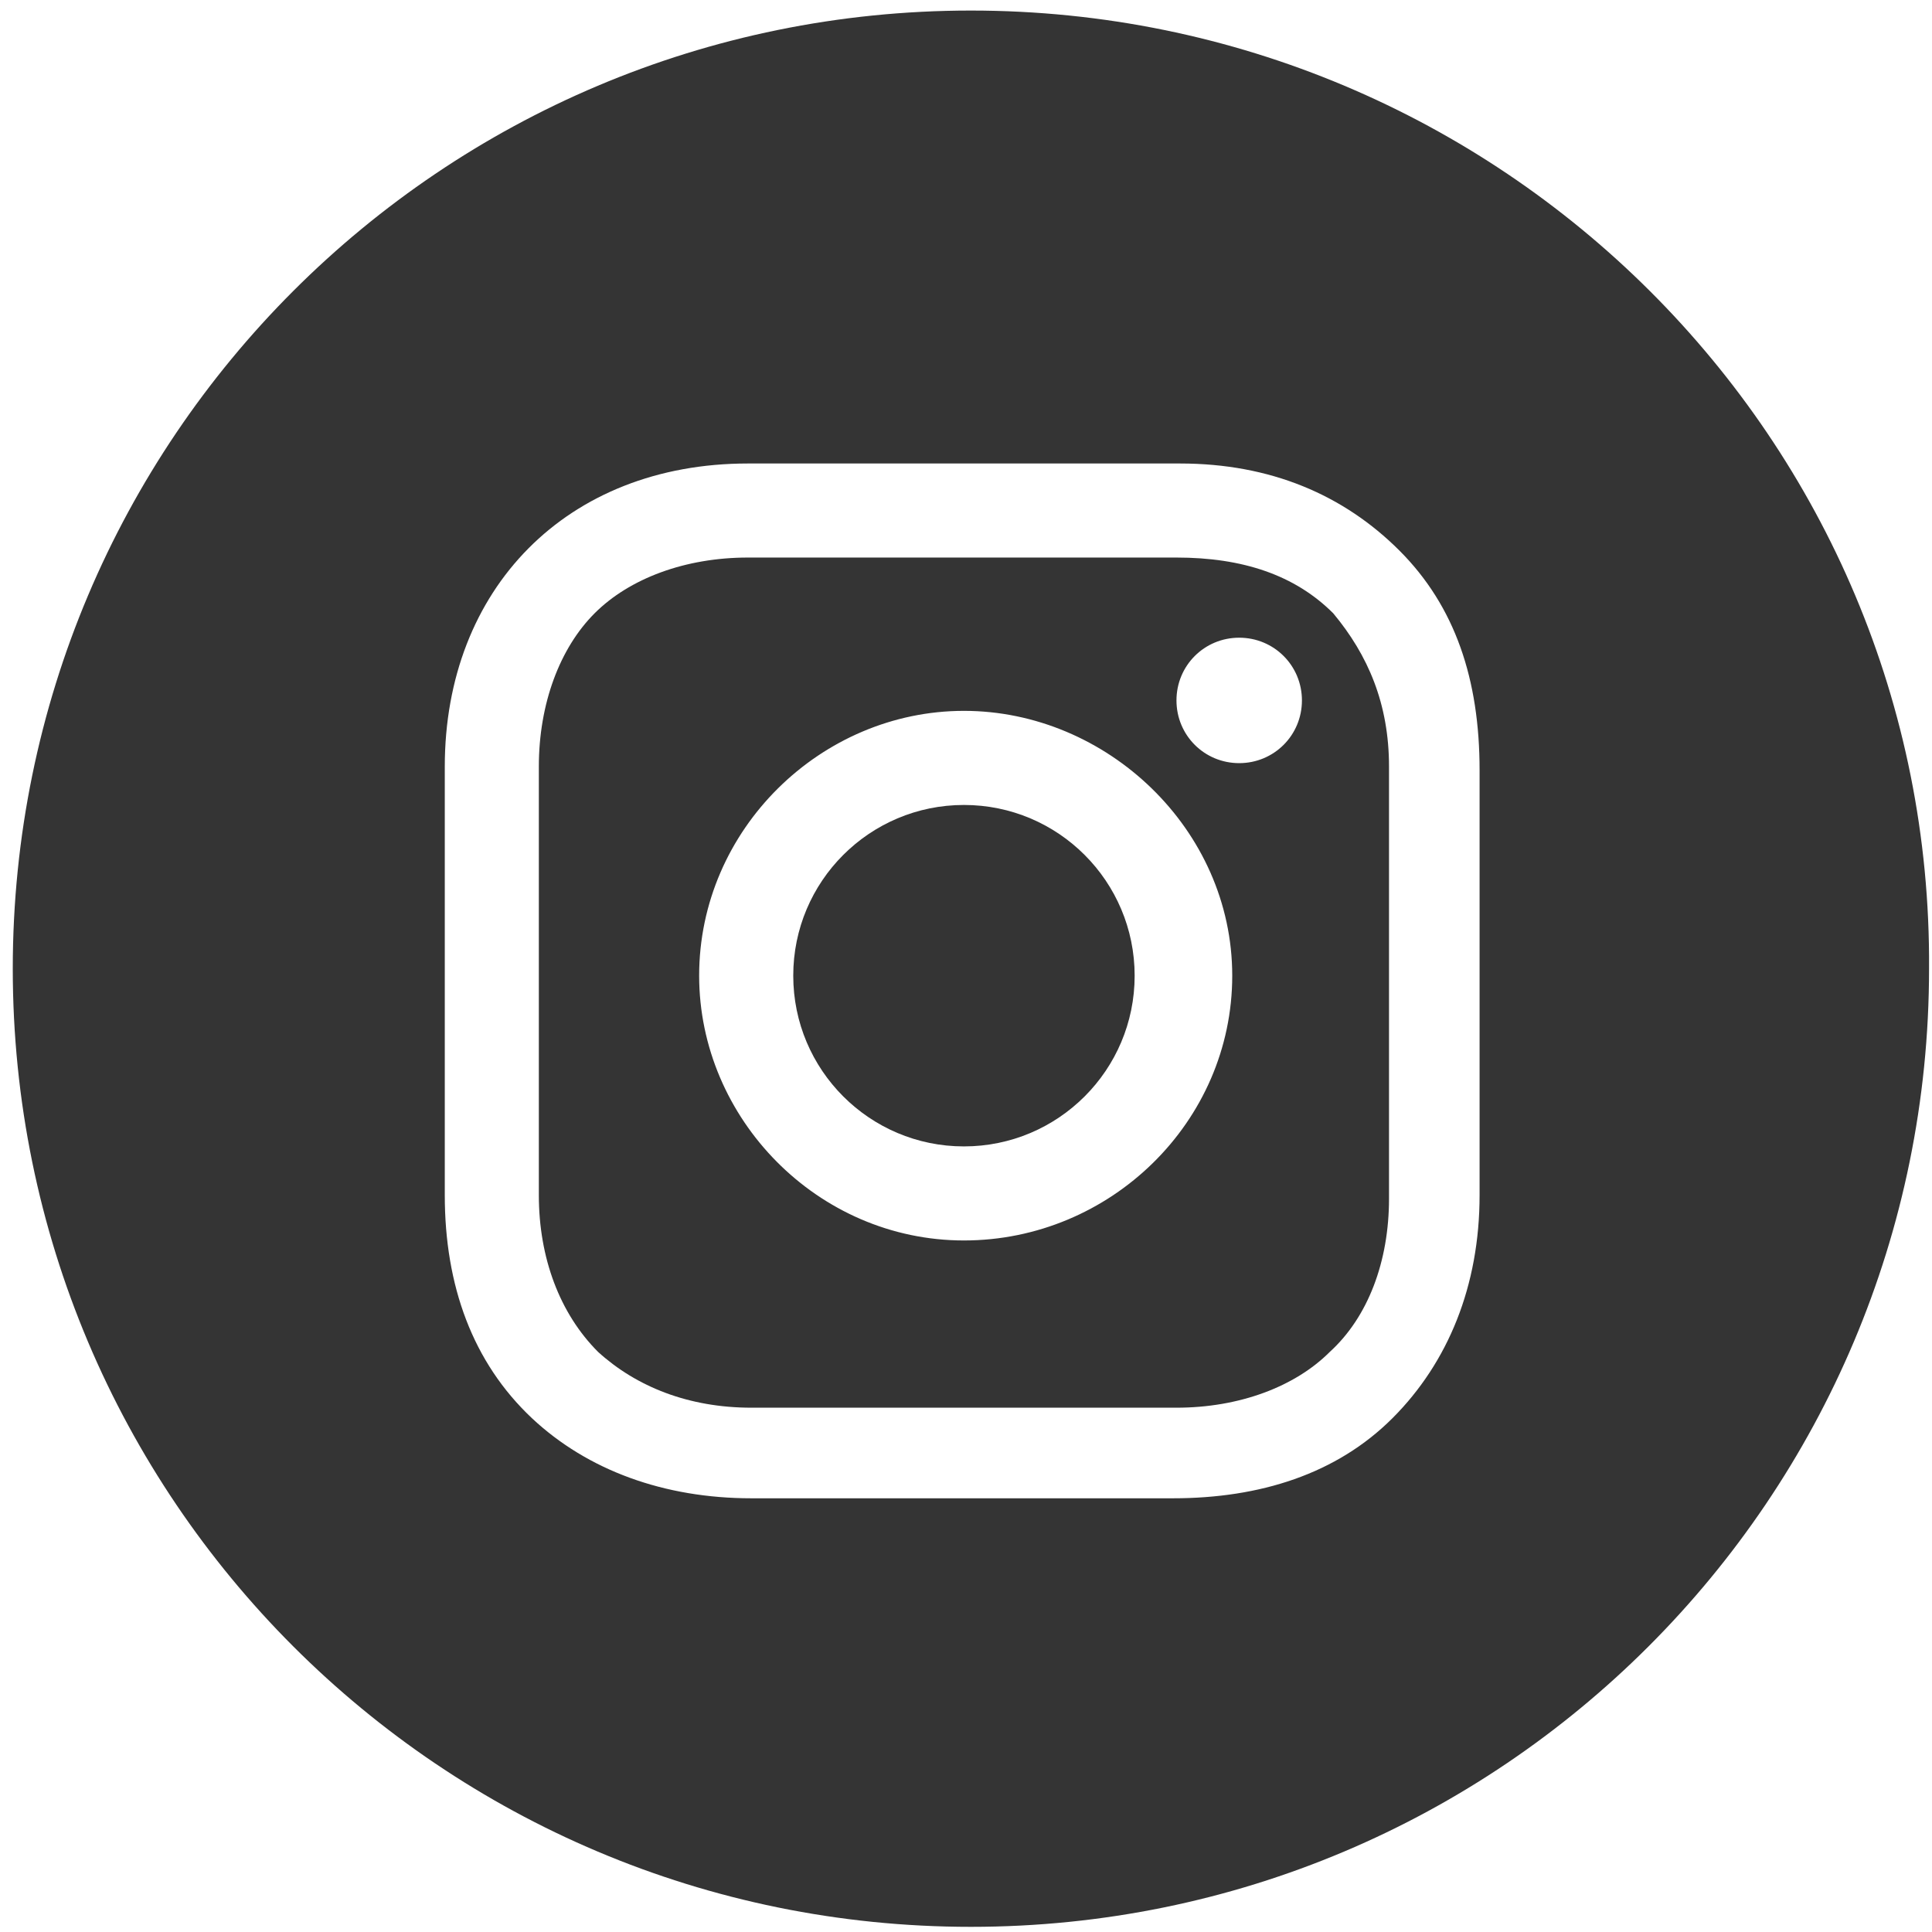
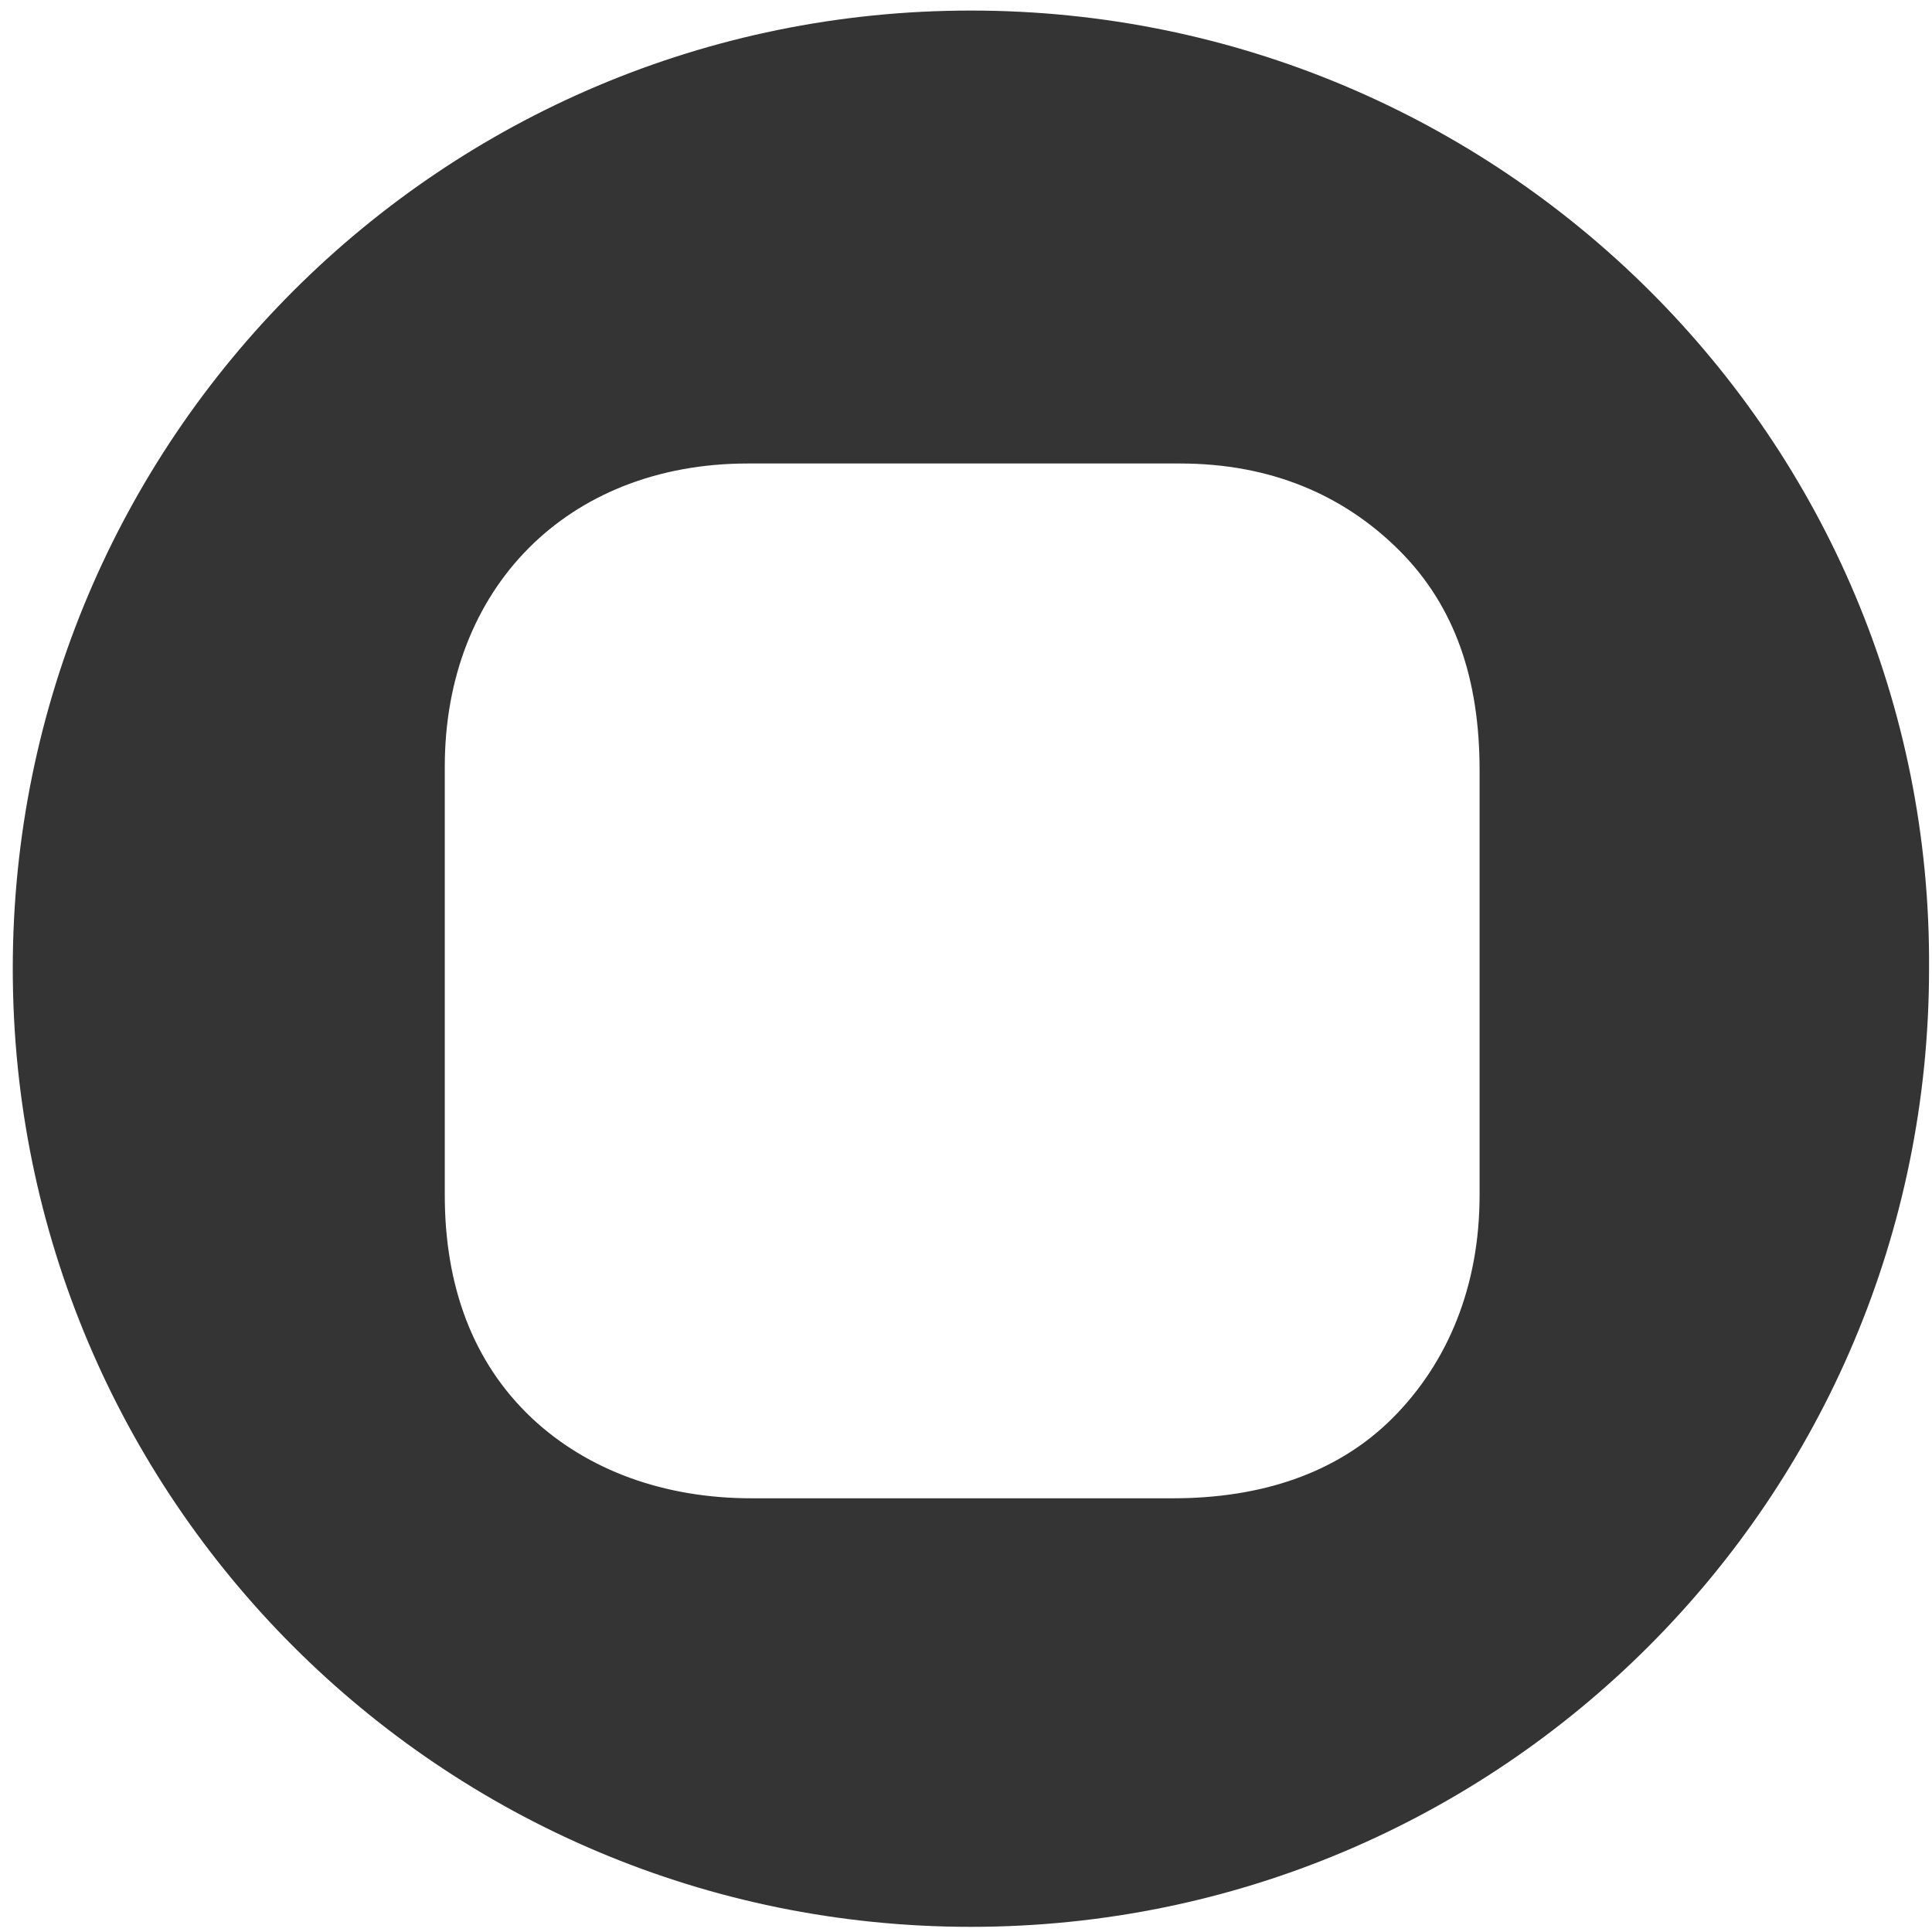
<svg xmlns="http://www.w3.org/2000/svg" width="82" height="82" viewBox="0 0 82 82" fill="none">
-   <path d="M40.913 34.165C44.915 34.165 48.158 37.408 48.158 41.412C48.158 45.413 44.915 48.657 40.913 48.657C36.911 48.657 33.668 45.413 33.668 41.412C33.666 37.408 36.911 34.165 40.913 34.165Z" fill="#343434" />
-   <path d="M52.595 32.39C51.116 32.39 49.933 31.207 49.933 29.728C49.933 28.249 51.116 27.066 52.595 27.066C54.074 27.066 55.258 28.249 55.258 29.728C55.258 31.207 54.074 32.39 52.595 32.39ZM40.913 52.649C34.702 52.649 29.674 47.474 29.674 41.41C29.674 35.199 34.85 30.171 40.913 30.171C46.977 30.171 52.3 35.199 52.3 41.41C52.3 47.621 47.124 52.649 40.913 52.649ZM49.933 23.664H31.744C29.082 23.664 26.716 24.552 25.237 26.03C23.758 27.509 22.87 29.874 22.87 32.536V50.725C22.87 53.388 23.758 55.753 25.385 57.38C27.012 58.859 29.229 59.747 31.892 59.747H49.933C52.595 59.747 54.961 58.859 56.439 57.38C58.066 55.901 58.954 53.535 58.954 50.873V32.538C58.954 29.876 58.066 27.806 56.587 26.031C54.961 24.405 52.743 23.664 49.933 23.664Z" fill="#343434" />
  <path d="M62.798 50.727C62.798 54.571 61.467 57.824 59.102 60.191C56.735 62.557 53.483 63.592 49.785 63.592H31.892C28.195 63.592 24.942 62.409 22.575 60.191C20.062 57.824 18.878 54.573 18.878 50.727V32.538C18.878 24.996 24.054 19.672 31.744 19.672H50.08C53.925 19.672 57.03 21.004 59.397 23.369C61.763 25.736 62.798 28.84 62.798 32.686V50.727ZM41.208 0.448C18.73 0.448 0.542 18.637 0.542 41.114C0.542 63.592 18.73 81.781 41.208 81.781C63.686 81.781 81.875 63.592 81.875 41.114C82.023 18.637 63.686 0.448 41.208 0.448Z" fill="#343434" />
</svg>